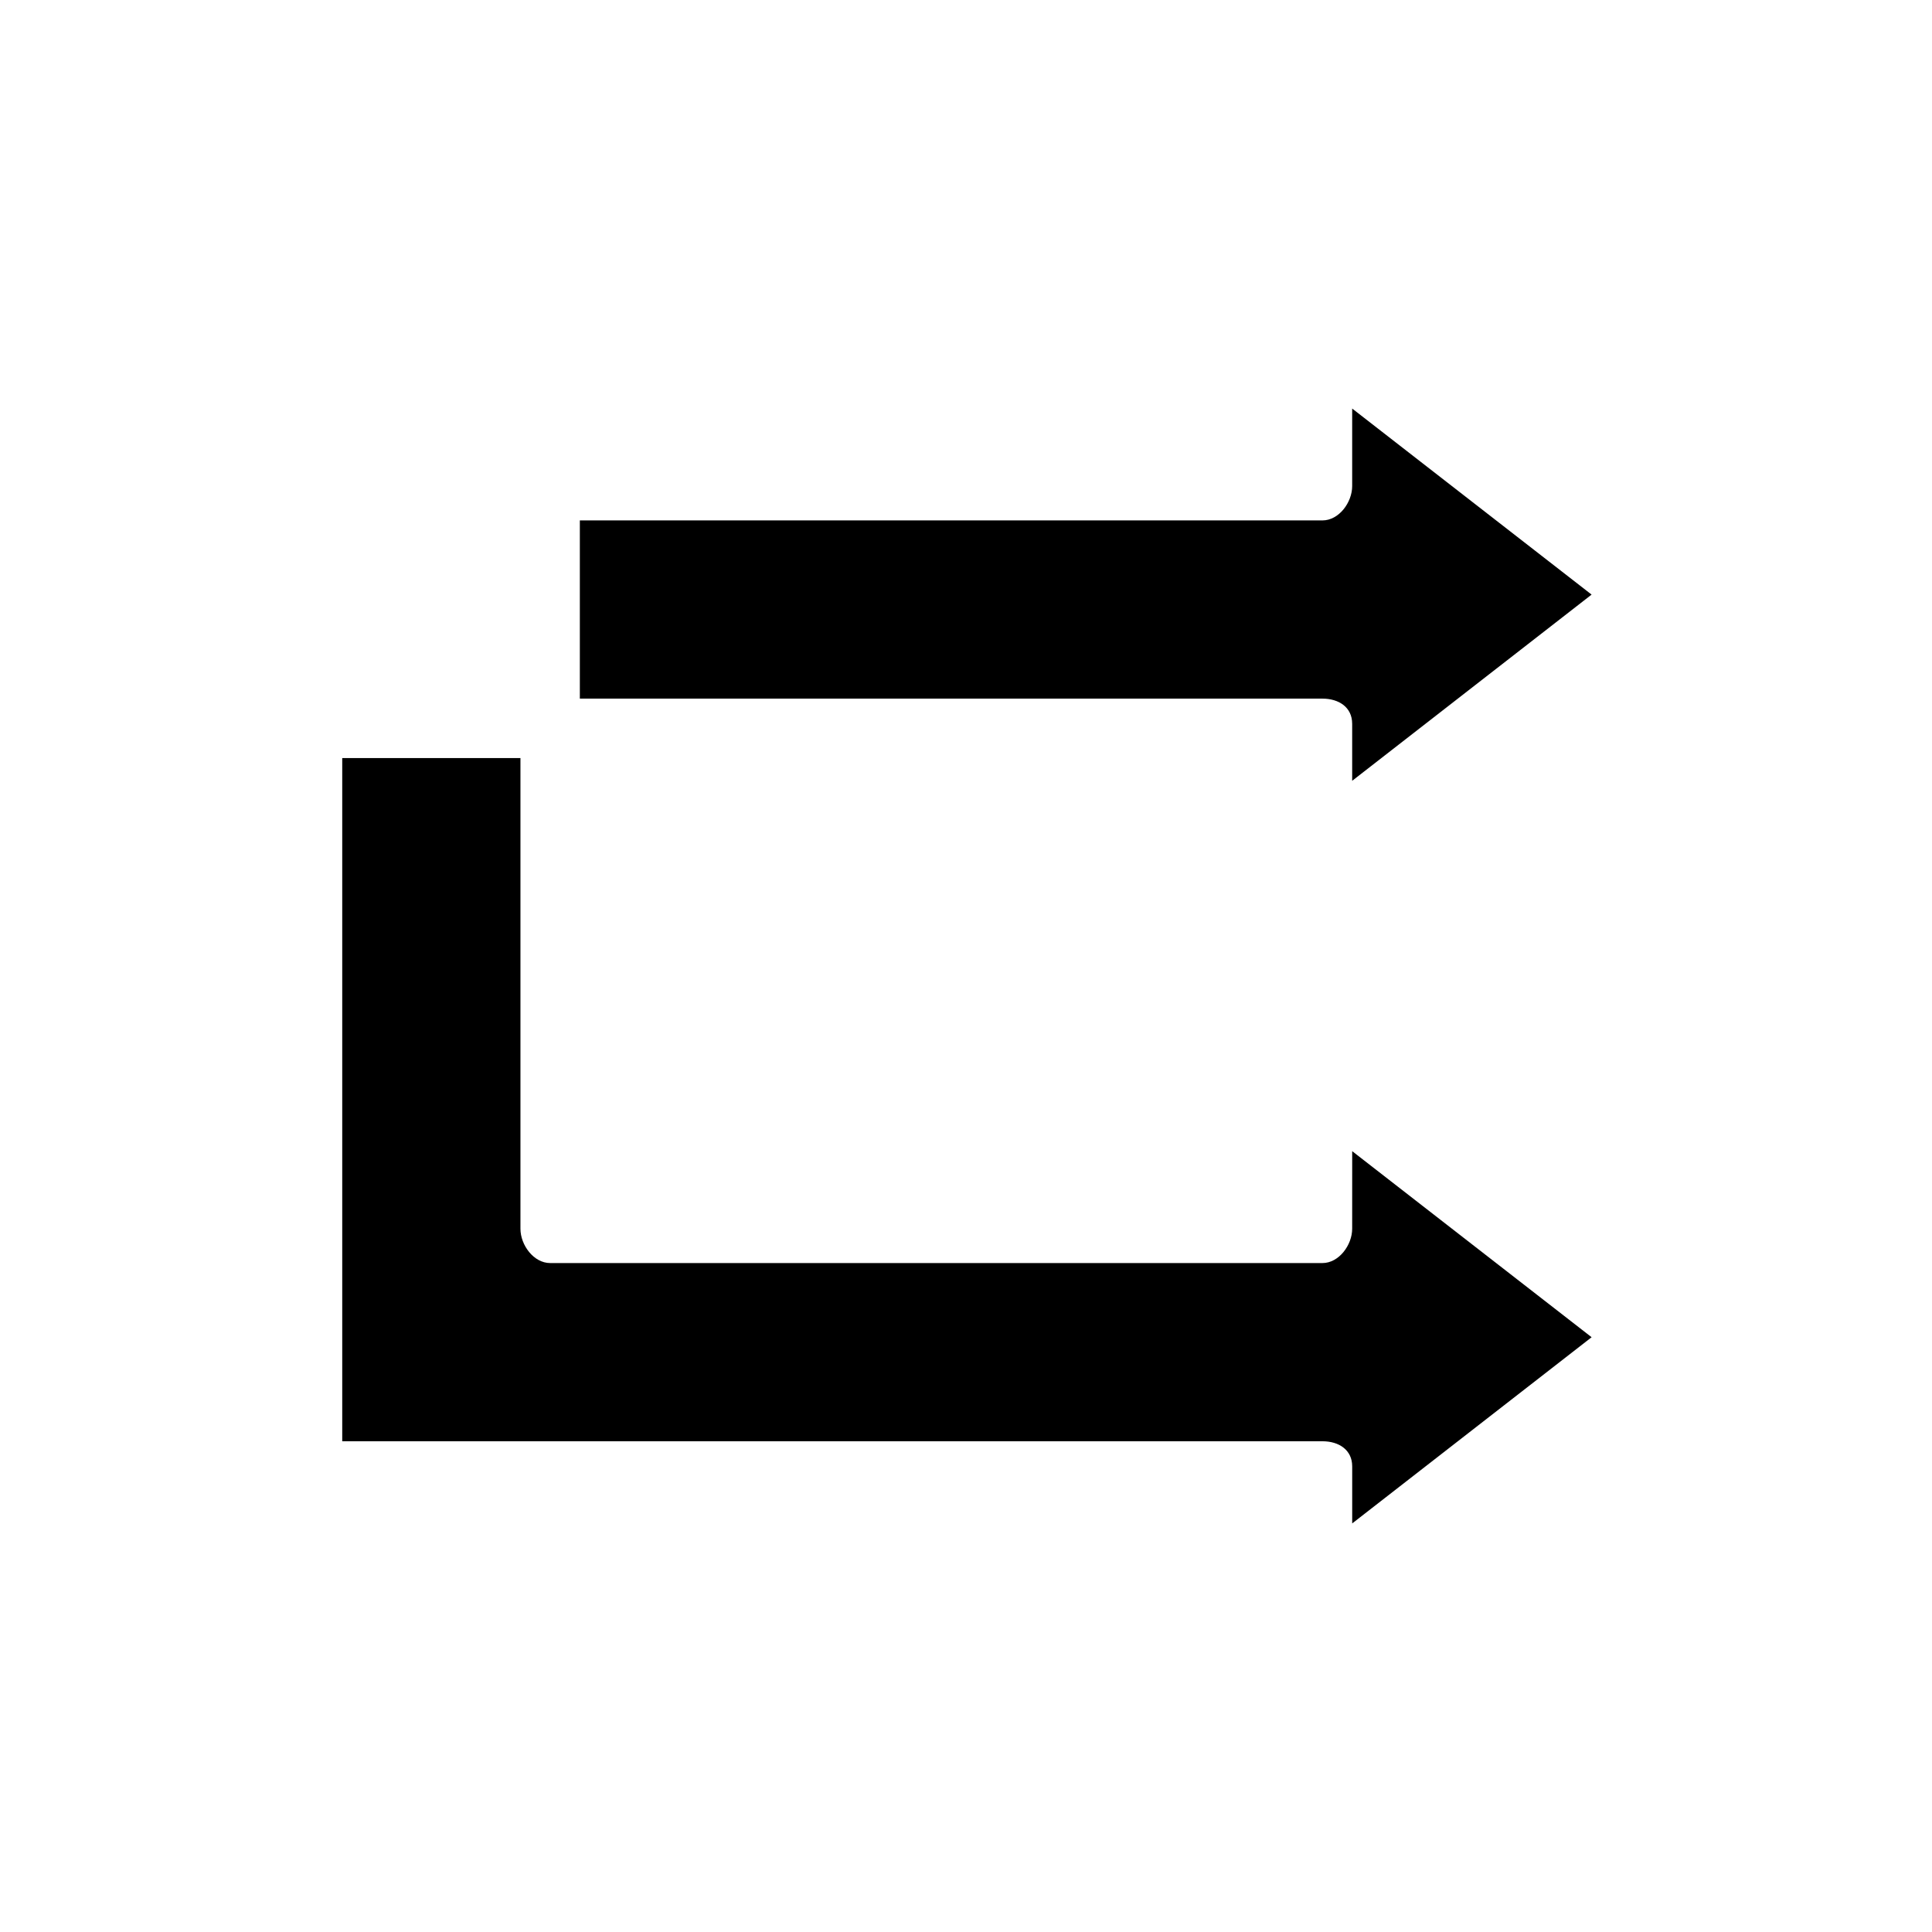
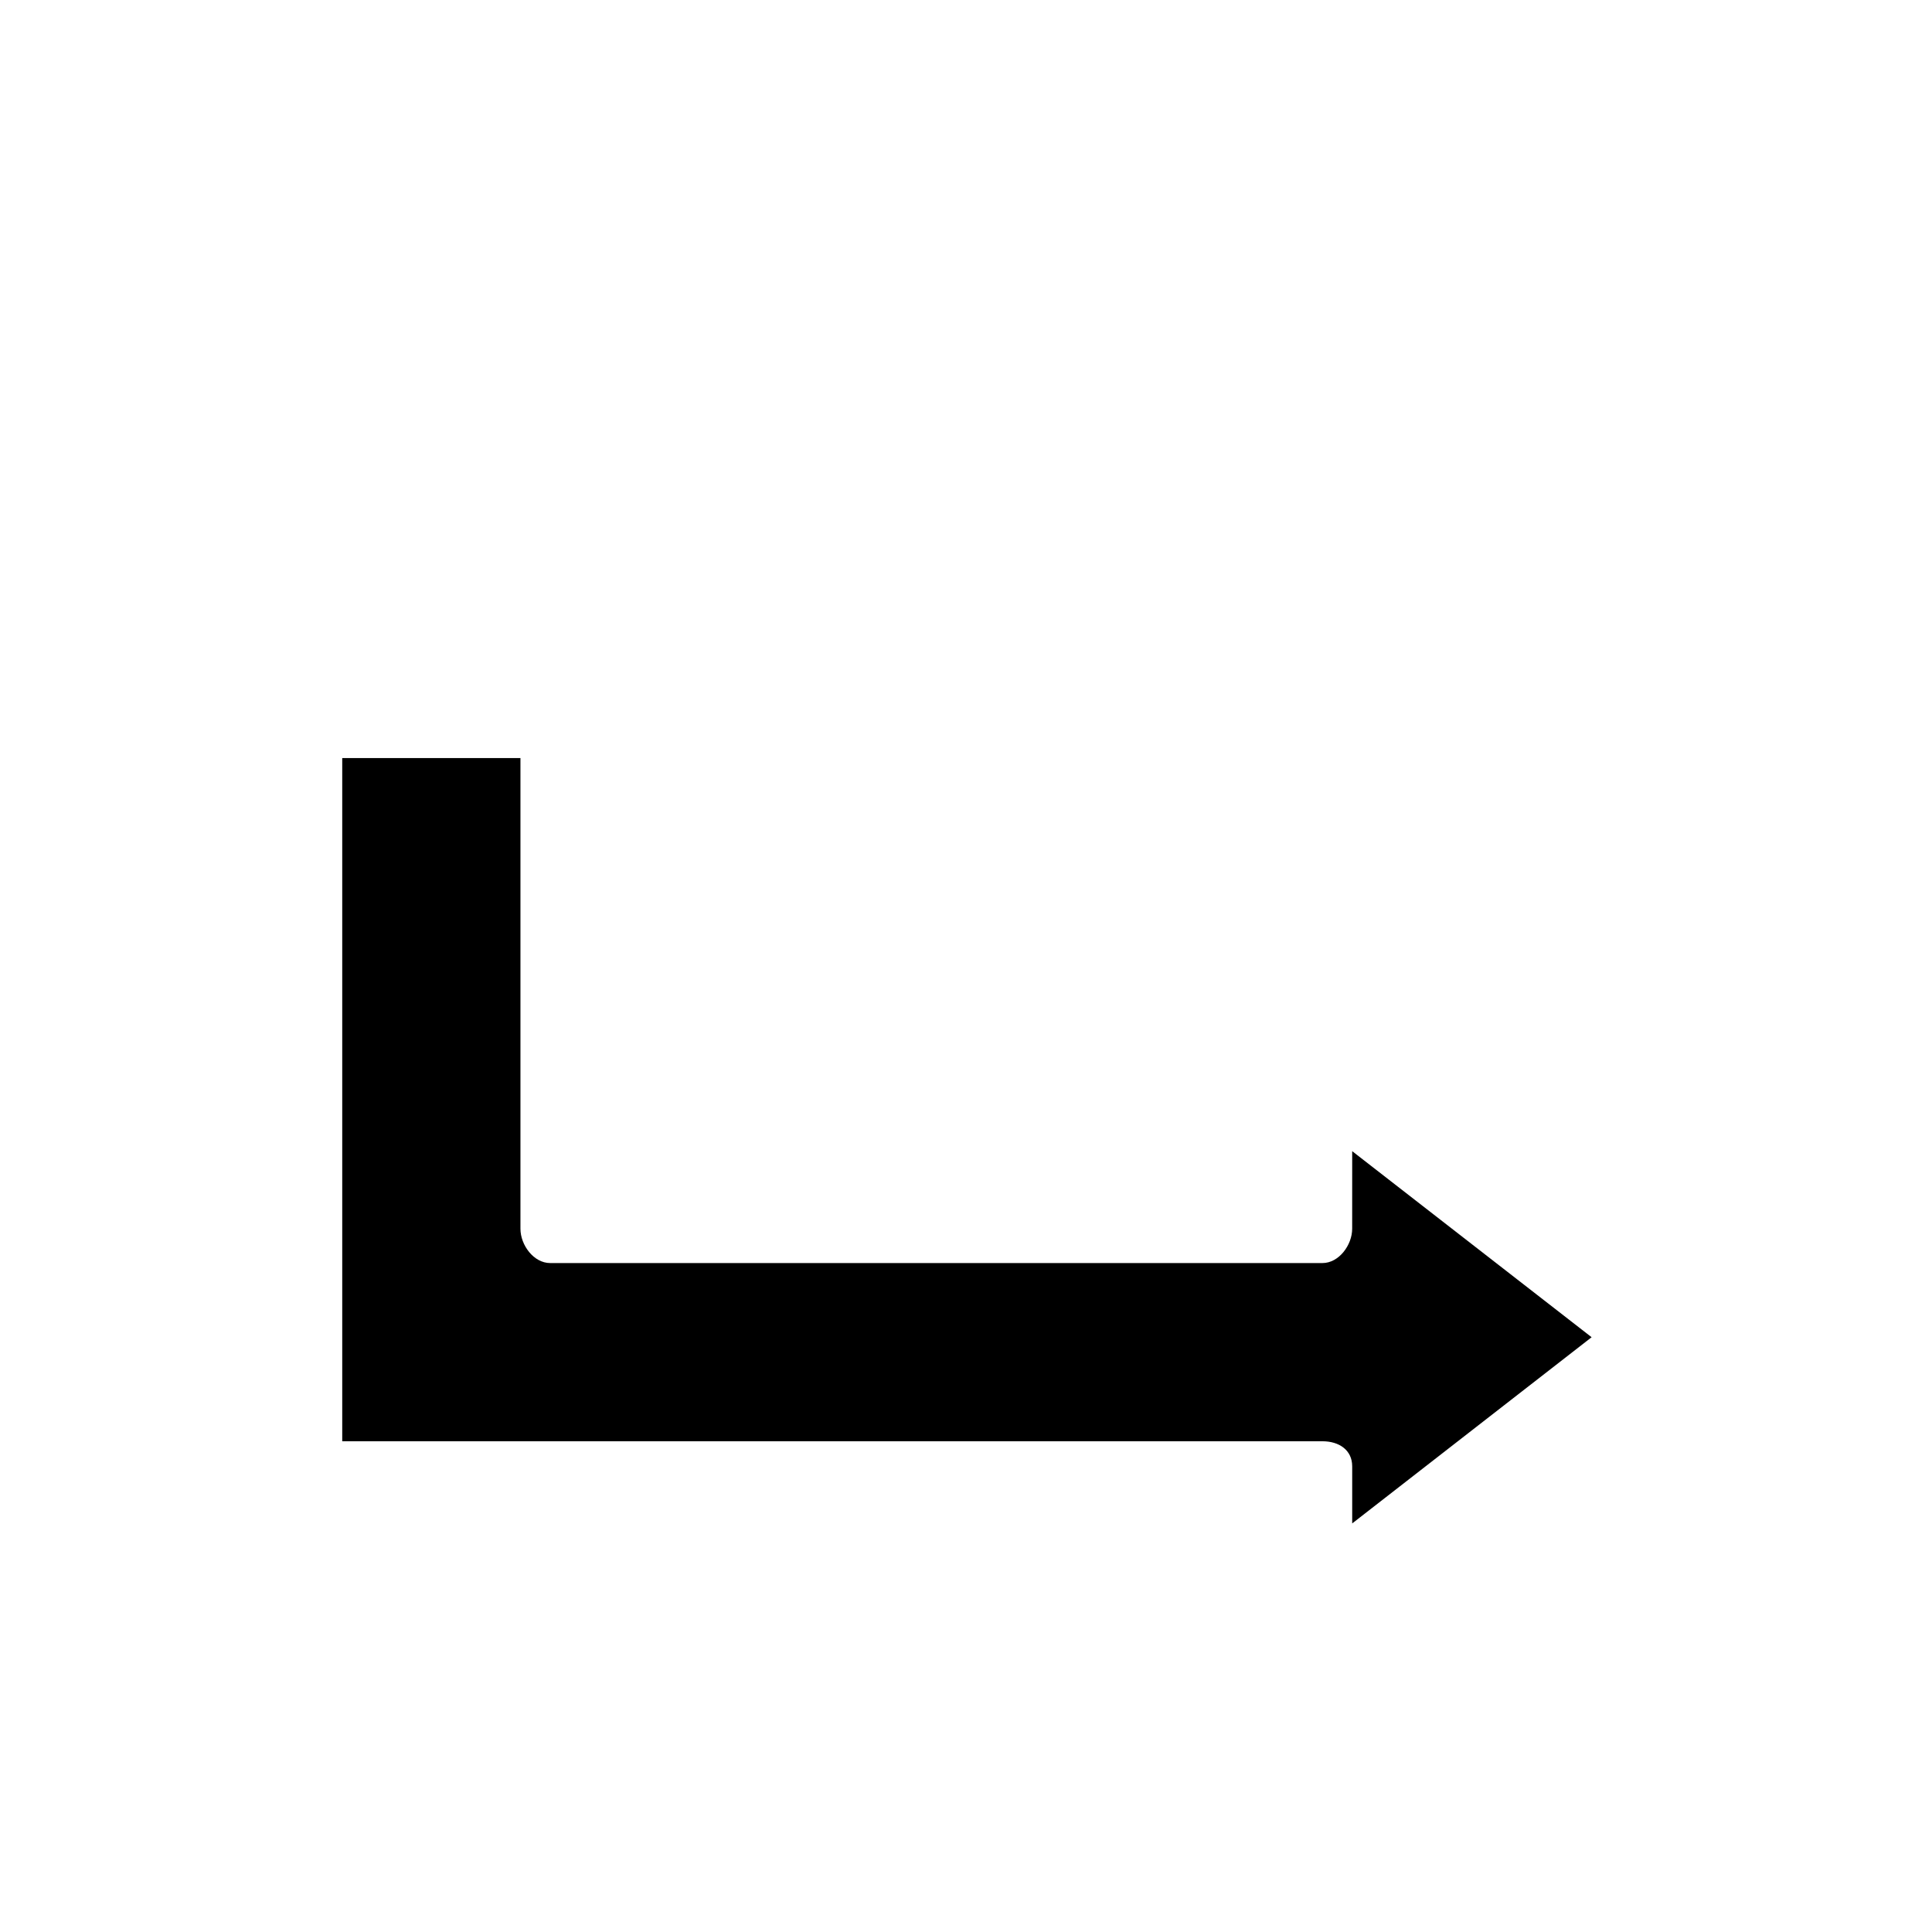
<svg xmlns="http://www.w3.org/2000/svg" fill="#000000" width="800px" height="800px" version="1.1" viewBox="144 144 512 512">
  <g>
-     <path d="m502.34 335.79v15.129l63.449-49.344-63.449-49.305v20.539c0 4.352-3.519 9.105-7.875 9.105h-196.8v47.23h196.8c4.352 0 7.871 2.293 7.871 6.644z" />
    <path d="m502.34 469.62c0 4.348-3.519 9.102-7.875 9.102h-204.67c-4.352 0-7.871-4.754-7.871-9.102v-124.72h-47.23v181.05h259.78c4.352 0 7.871 2.289 7.871 6.644v15.129l63.449-49.344-63.449-49.305z" />
  </g>
</svg>